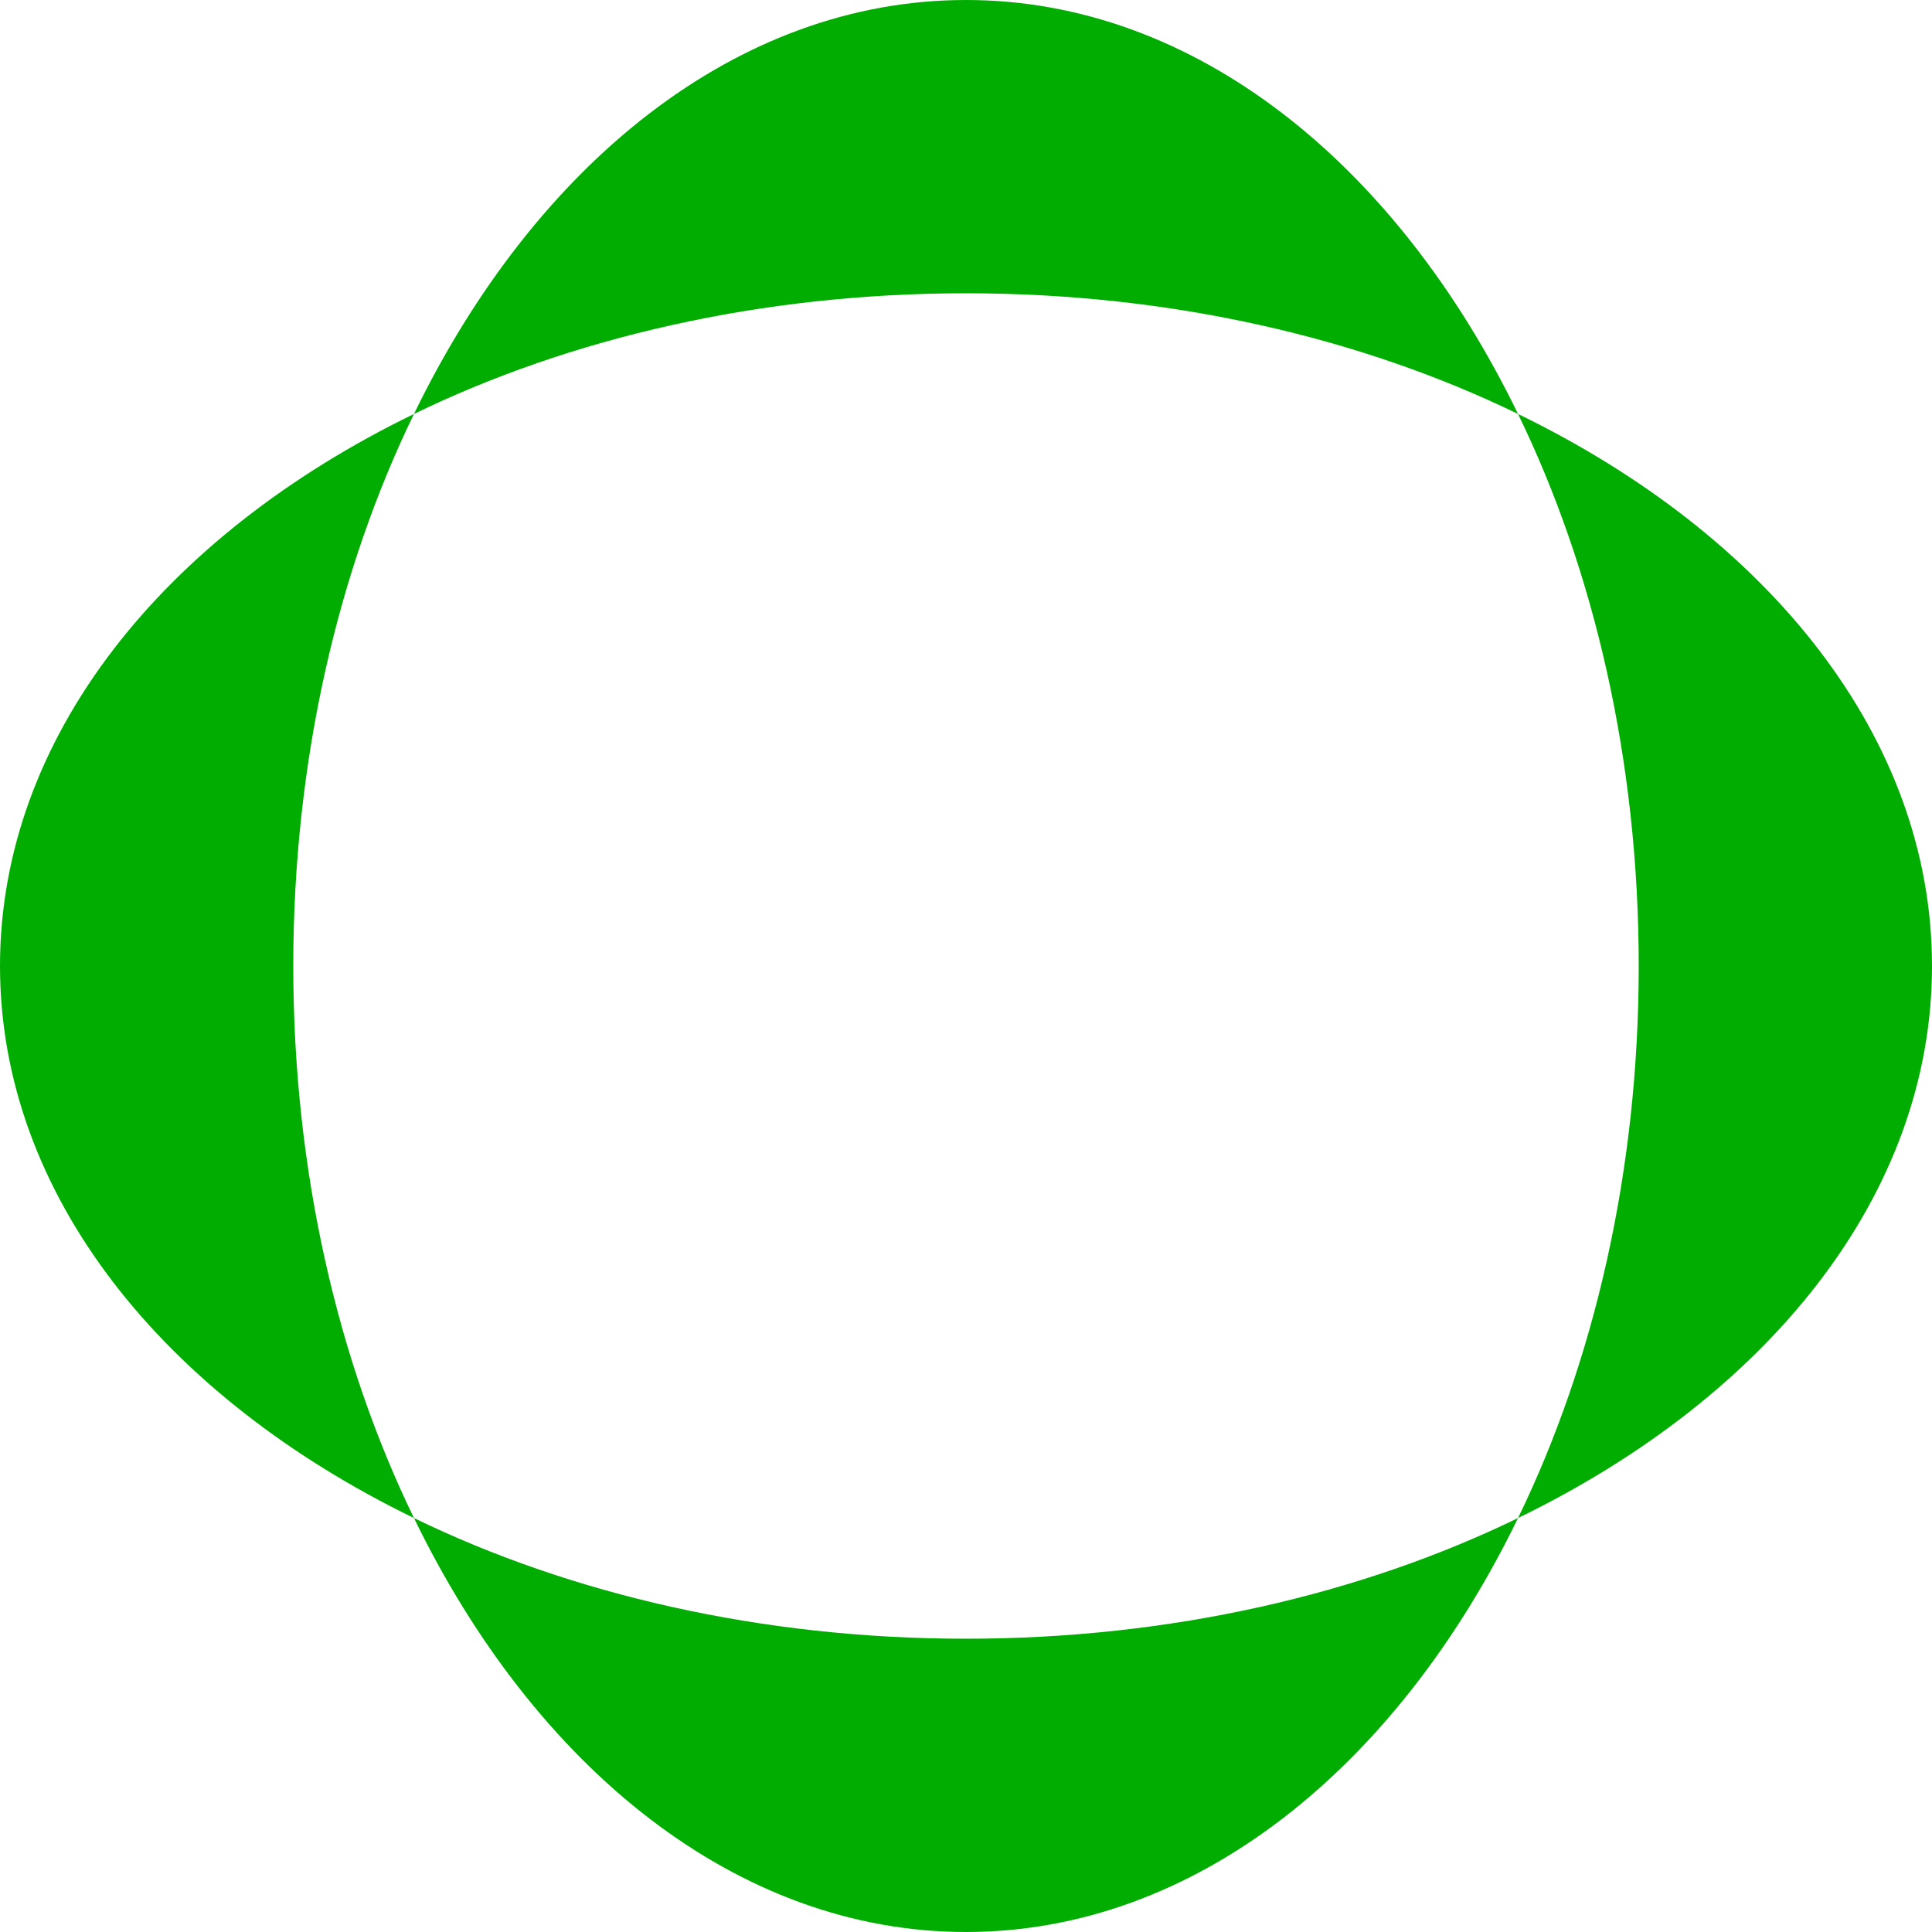
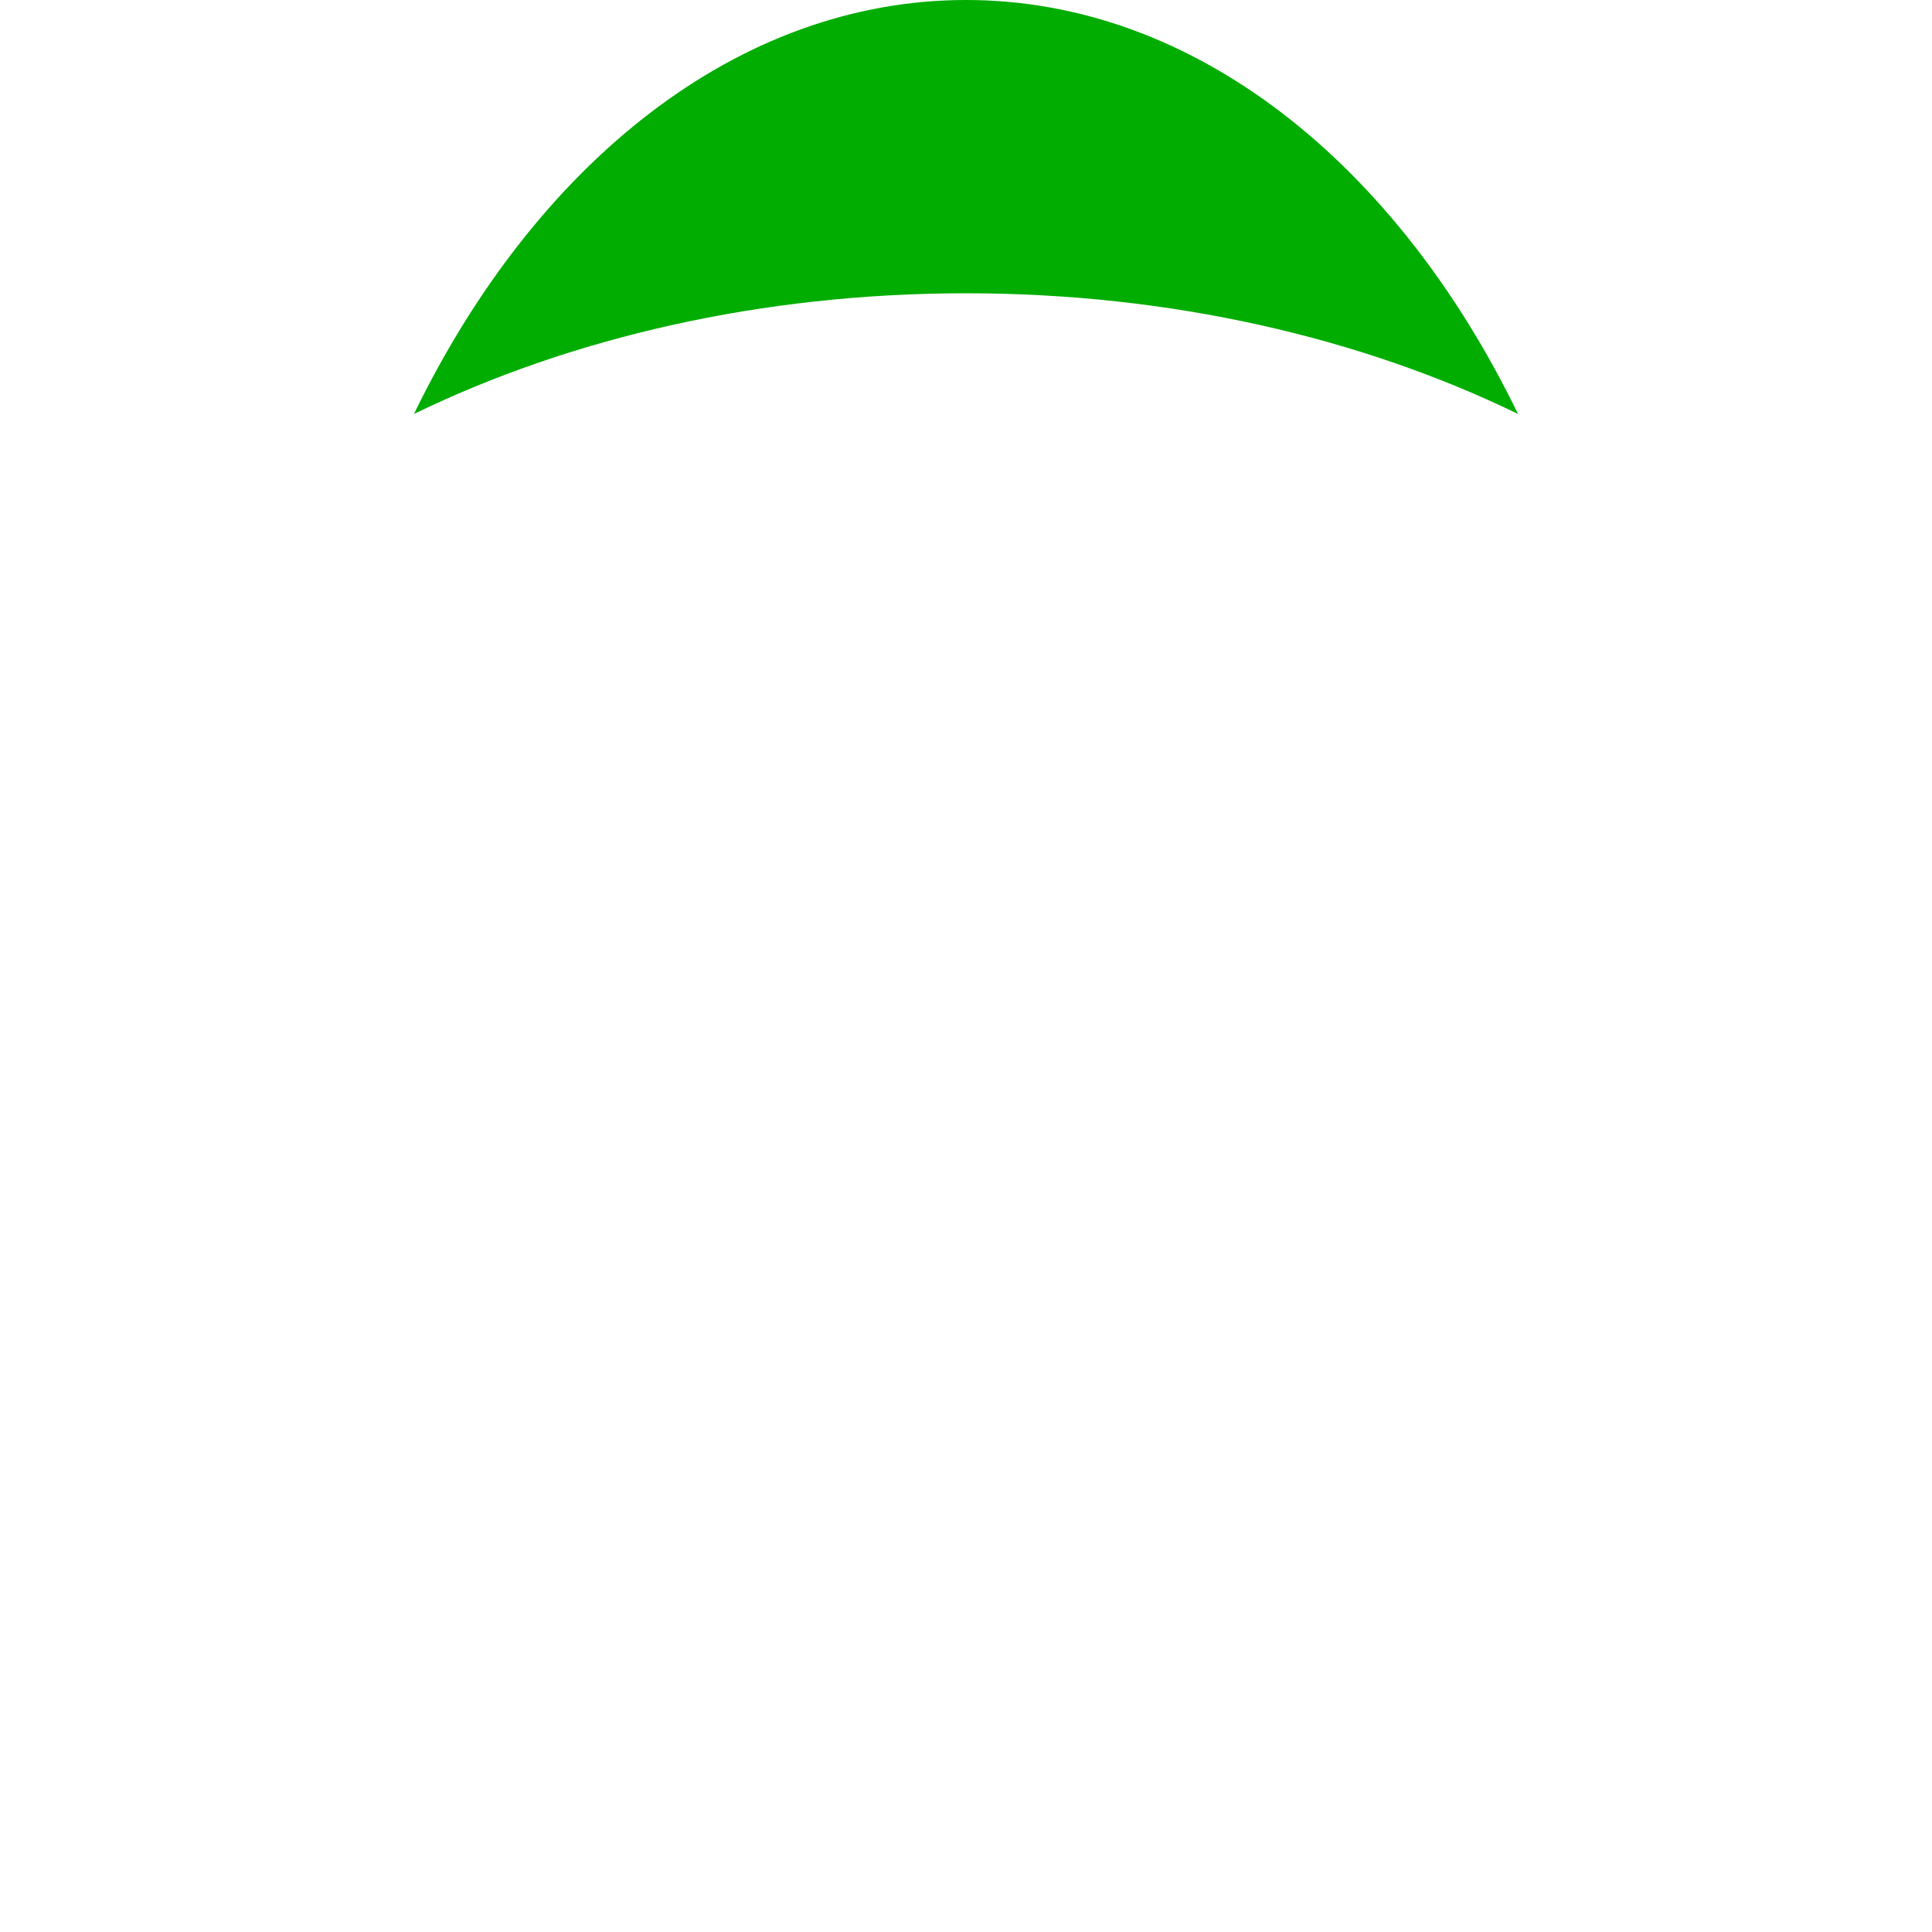
<svg xmlns="http://www.w3.org/2000/svg" viewBox="0 0 300 300">
  <defs>
    <style>.cls-1{fill:#00ad00;}</style>
  </defs>
  <g id="Ebene_2" data-name="Ebene 2">
    <g id="Layer_1" data-name="Layer 1">
-       <path class="cls-1" d="M64.28,235.72C83.15,274.58,114.51,300,150,300s66.85-25.42,85.72-64.28c-24.3,11.81-53.84,18.74-85.72,18.74S88.58,247.53,64.28,235.72Z" />
      <path class="cls-1" d="M235.72,64.28C216.85,25.42,185.49,0,150,0S83.15,25.42,64.28,64.28C88.58,52.47,118.12,45.54,150,45.54S211.42,52.47,235.72,64.28Z" />
-       <path class="cls-1" d="M64.28,64.28C25.42,83.15,0,114.51,0,150s25.42,66.85,64.28,85.72C52.47,211.42,45.54,181.88,45.54,150S52.47,88.58,64.28,64.28Z" />
-       <path class="cls-1" d="M300,150c0-35.49-25.42-66.85-64.28-85.72,11.81,24.3,18.74,53.84,18.74,85.72s-6.93,61.42-18.74,85.72C274.58,216.85,300,185.49,300,150Z" />
    </g>
  </g>
</svg>